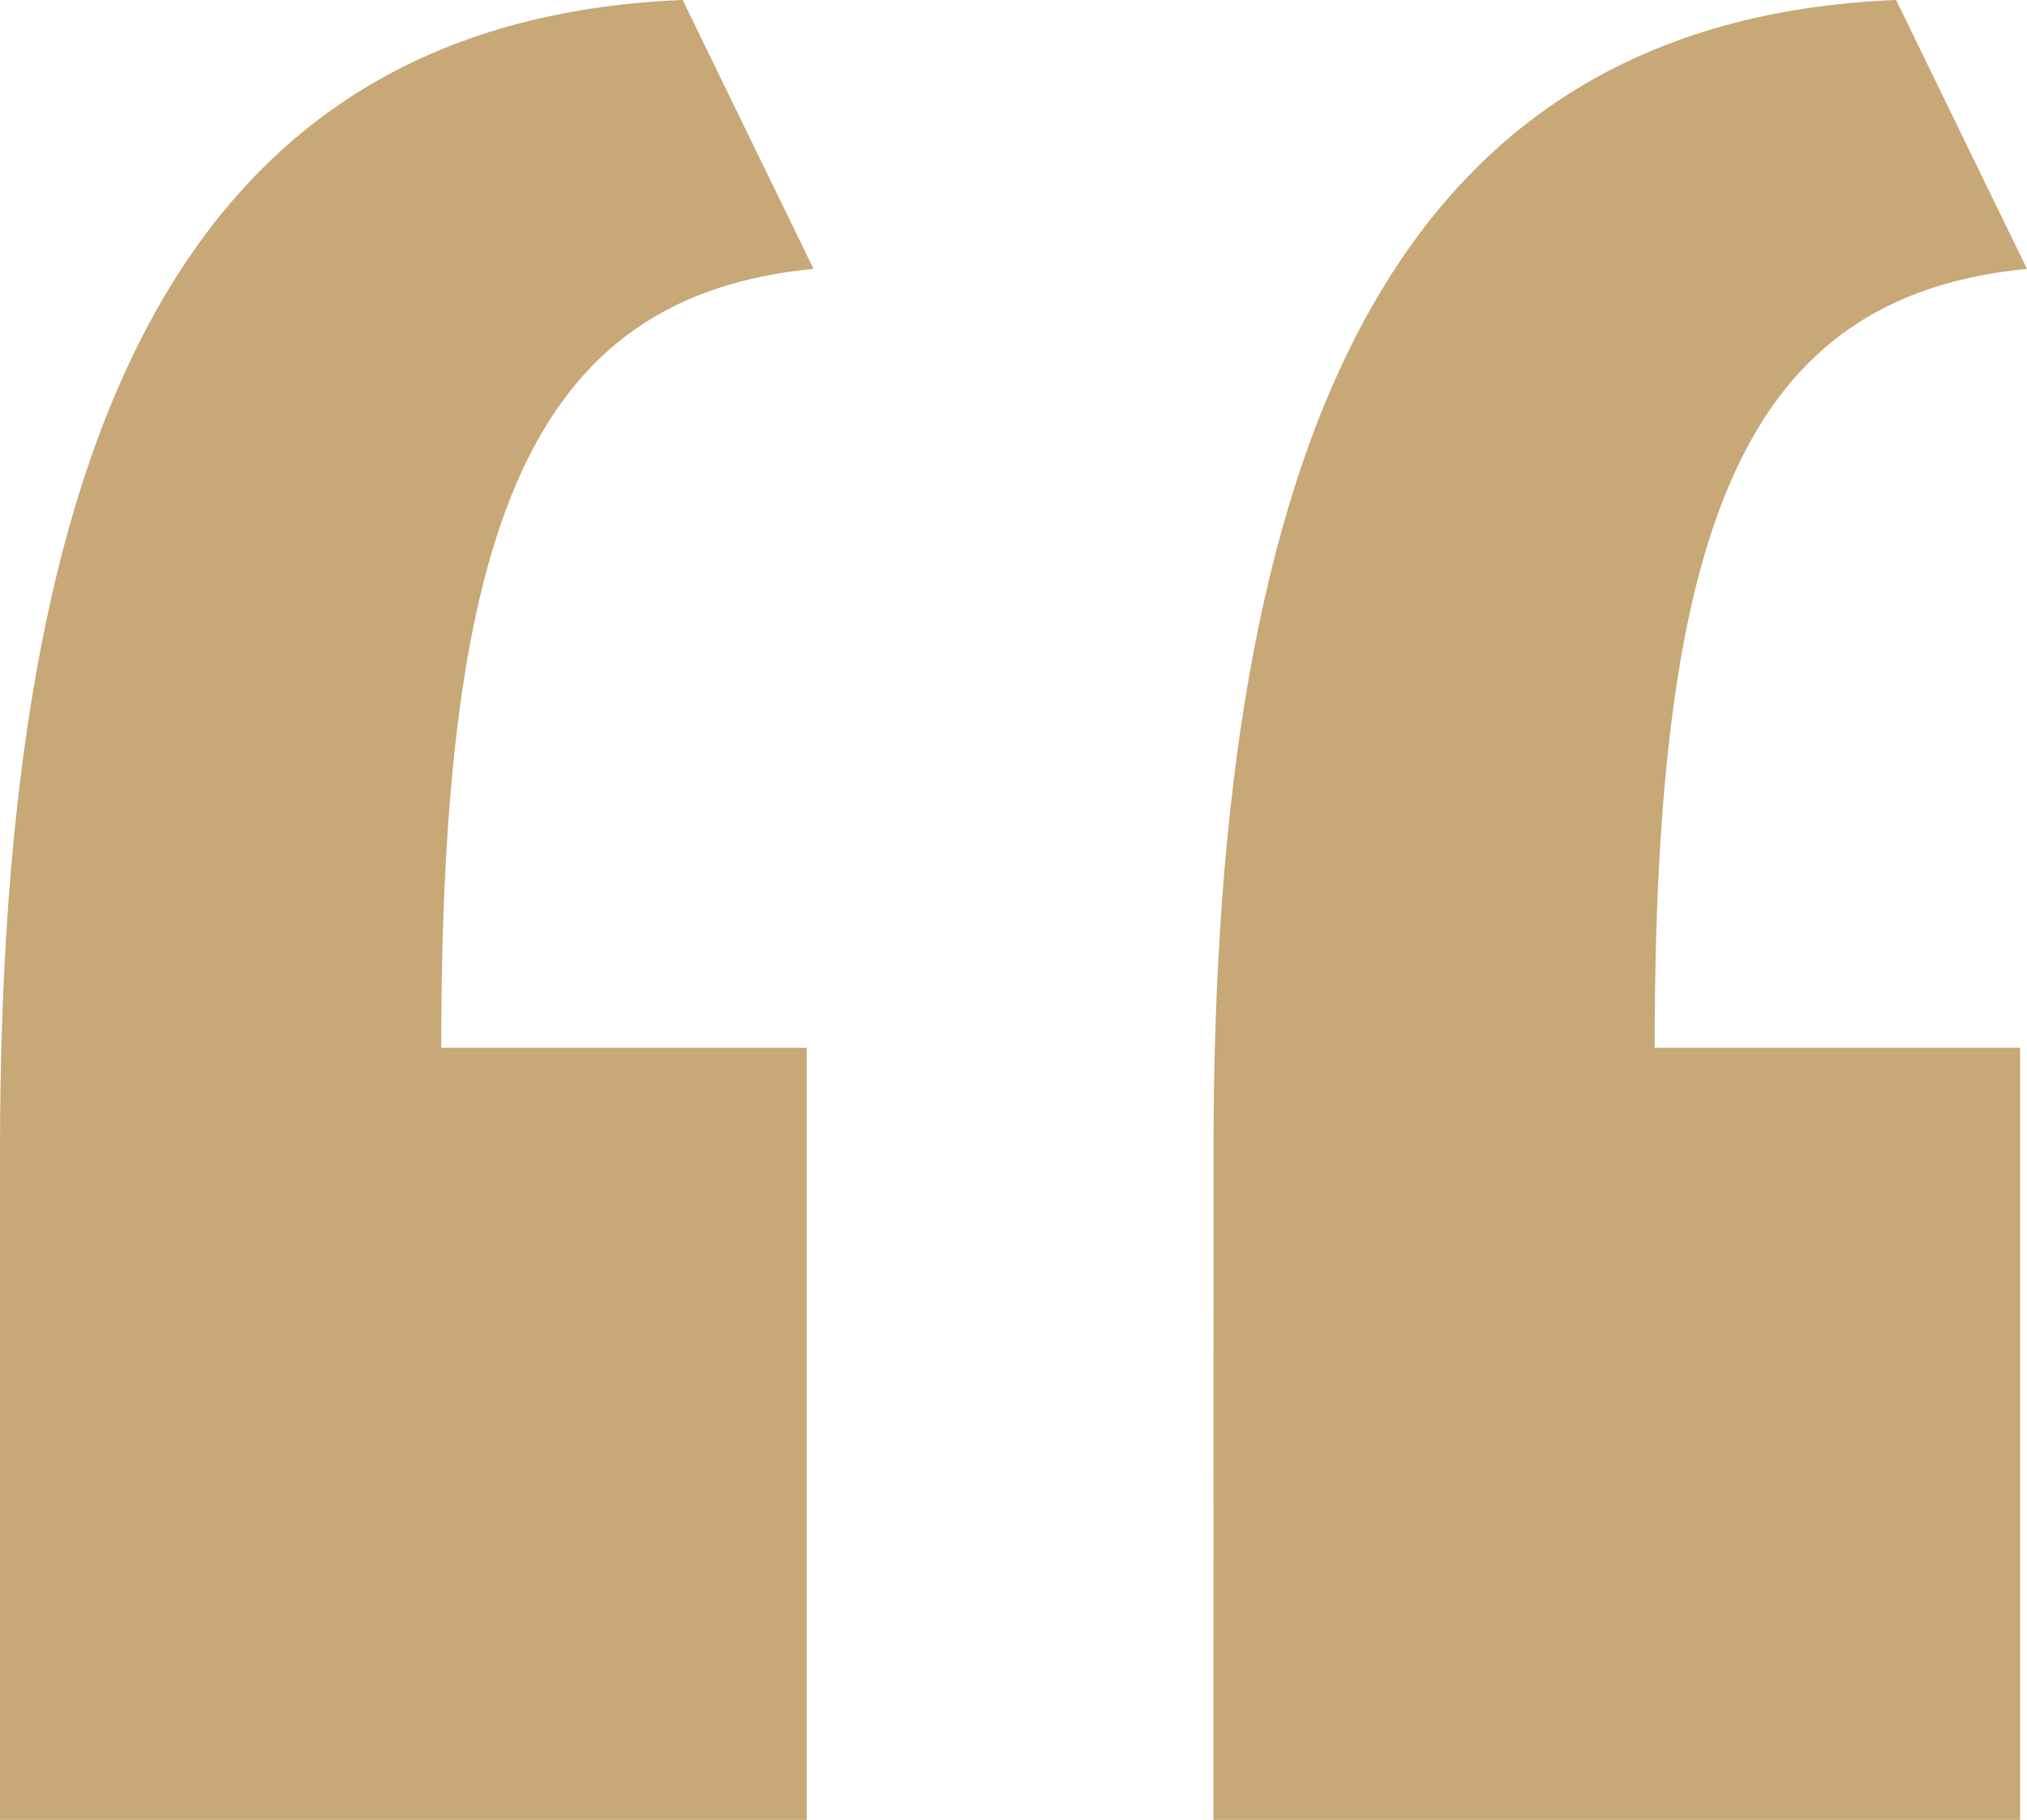
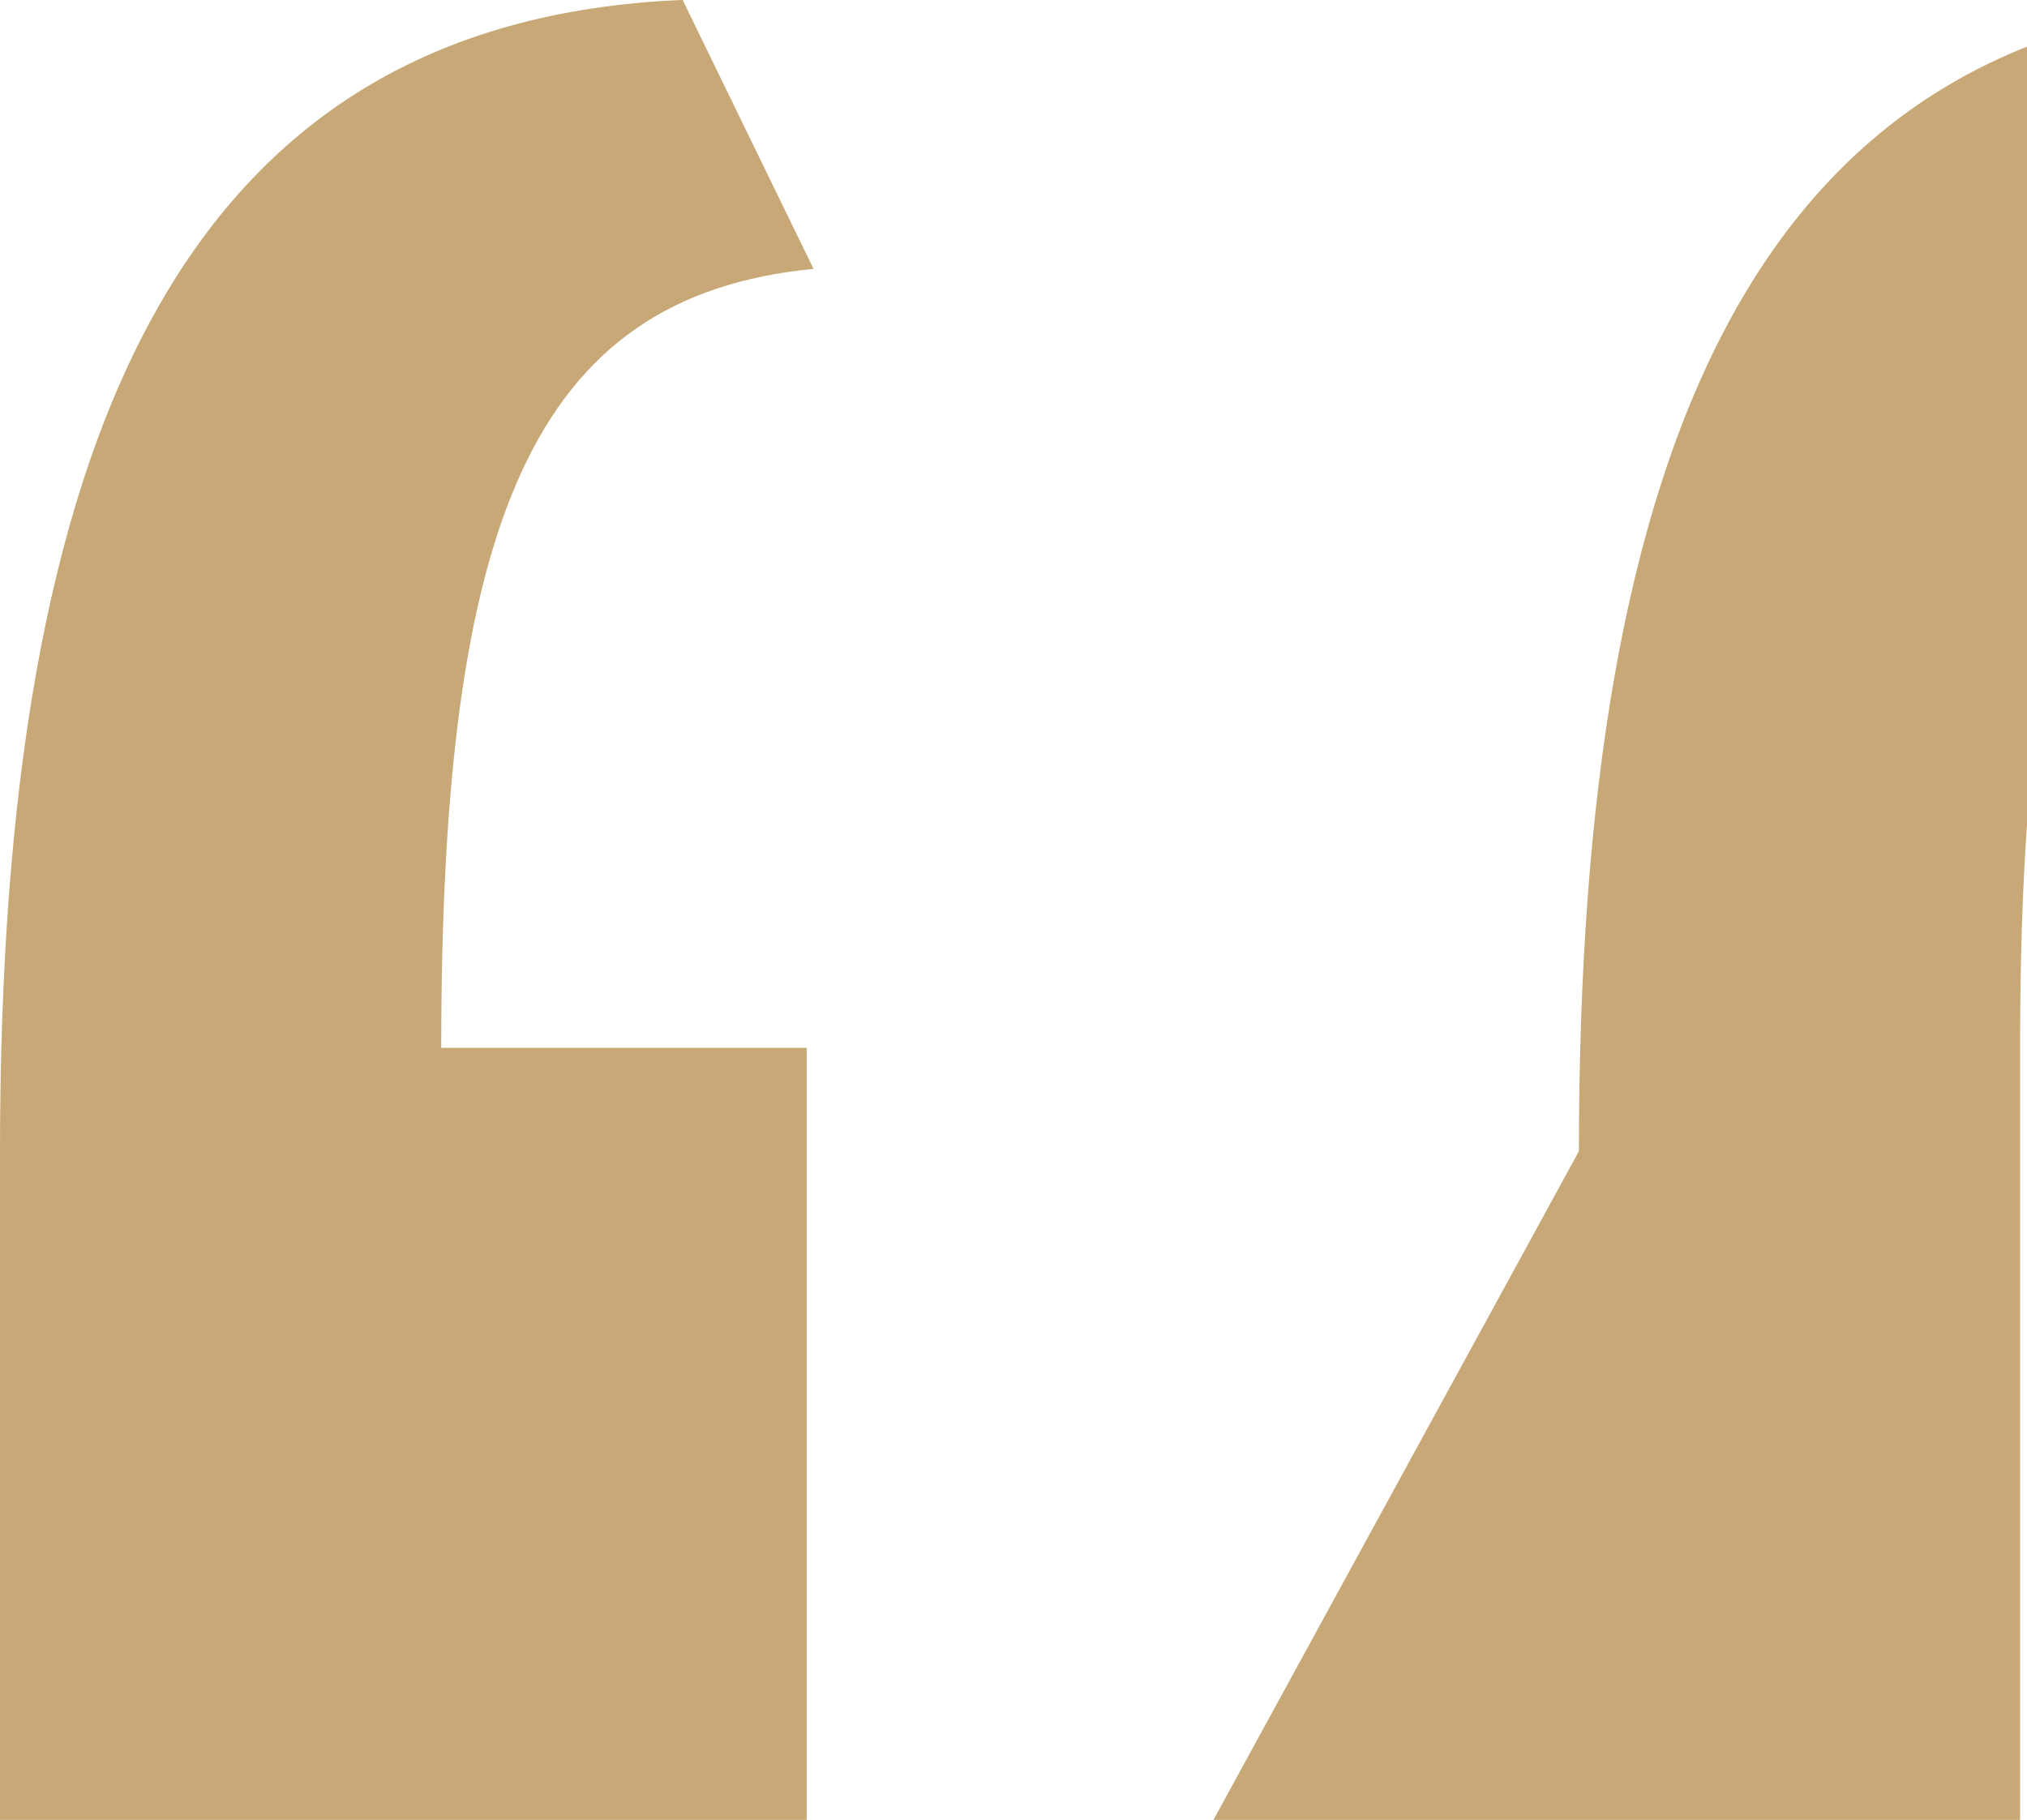
<svg xmlns="http://www.w3.org/2000/svg" width="85.165" height="76.474" viewBox="0 0 85.165 76.474">
-   <path id="Path_216" data-name="Path 216" d="M3.1,111.174H36.992V78.731H21.639c0-22.015,3.766-31.575,15.642-32.733l-5.5-11.3C10.632,35.569,3.1,53.239,3.1,83.076Zm50.983,0H87.975V78.731H72.622c0-22.015,3.766-31.575,15.642-32.733l-5.5-11.3c-21.146.869-28.678,18.539-28.678,48.376Z" transform="translate(-3.1 -34.7)" fill="#c7a876" />
+   <path id="Path_216" data-name="Path 216" d="M3.1,111.174H36.992V78.731H21.639c0-22.015,3.766-31.575,15.642-32.733l-5.5-11.3C10.632,35.569,3.1,53.239,3.1,83.076Zm50.983,0H87.975V78.731c0-22.015,3.766-31.575,15.642-32.733l-5.5-11.3c-21.146.869-28.678,18.539-28.678,48.376Z" transform="translate(-3.1 -34.7)" fill="#c7a876" />
</svg>